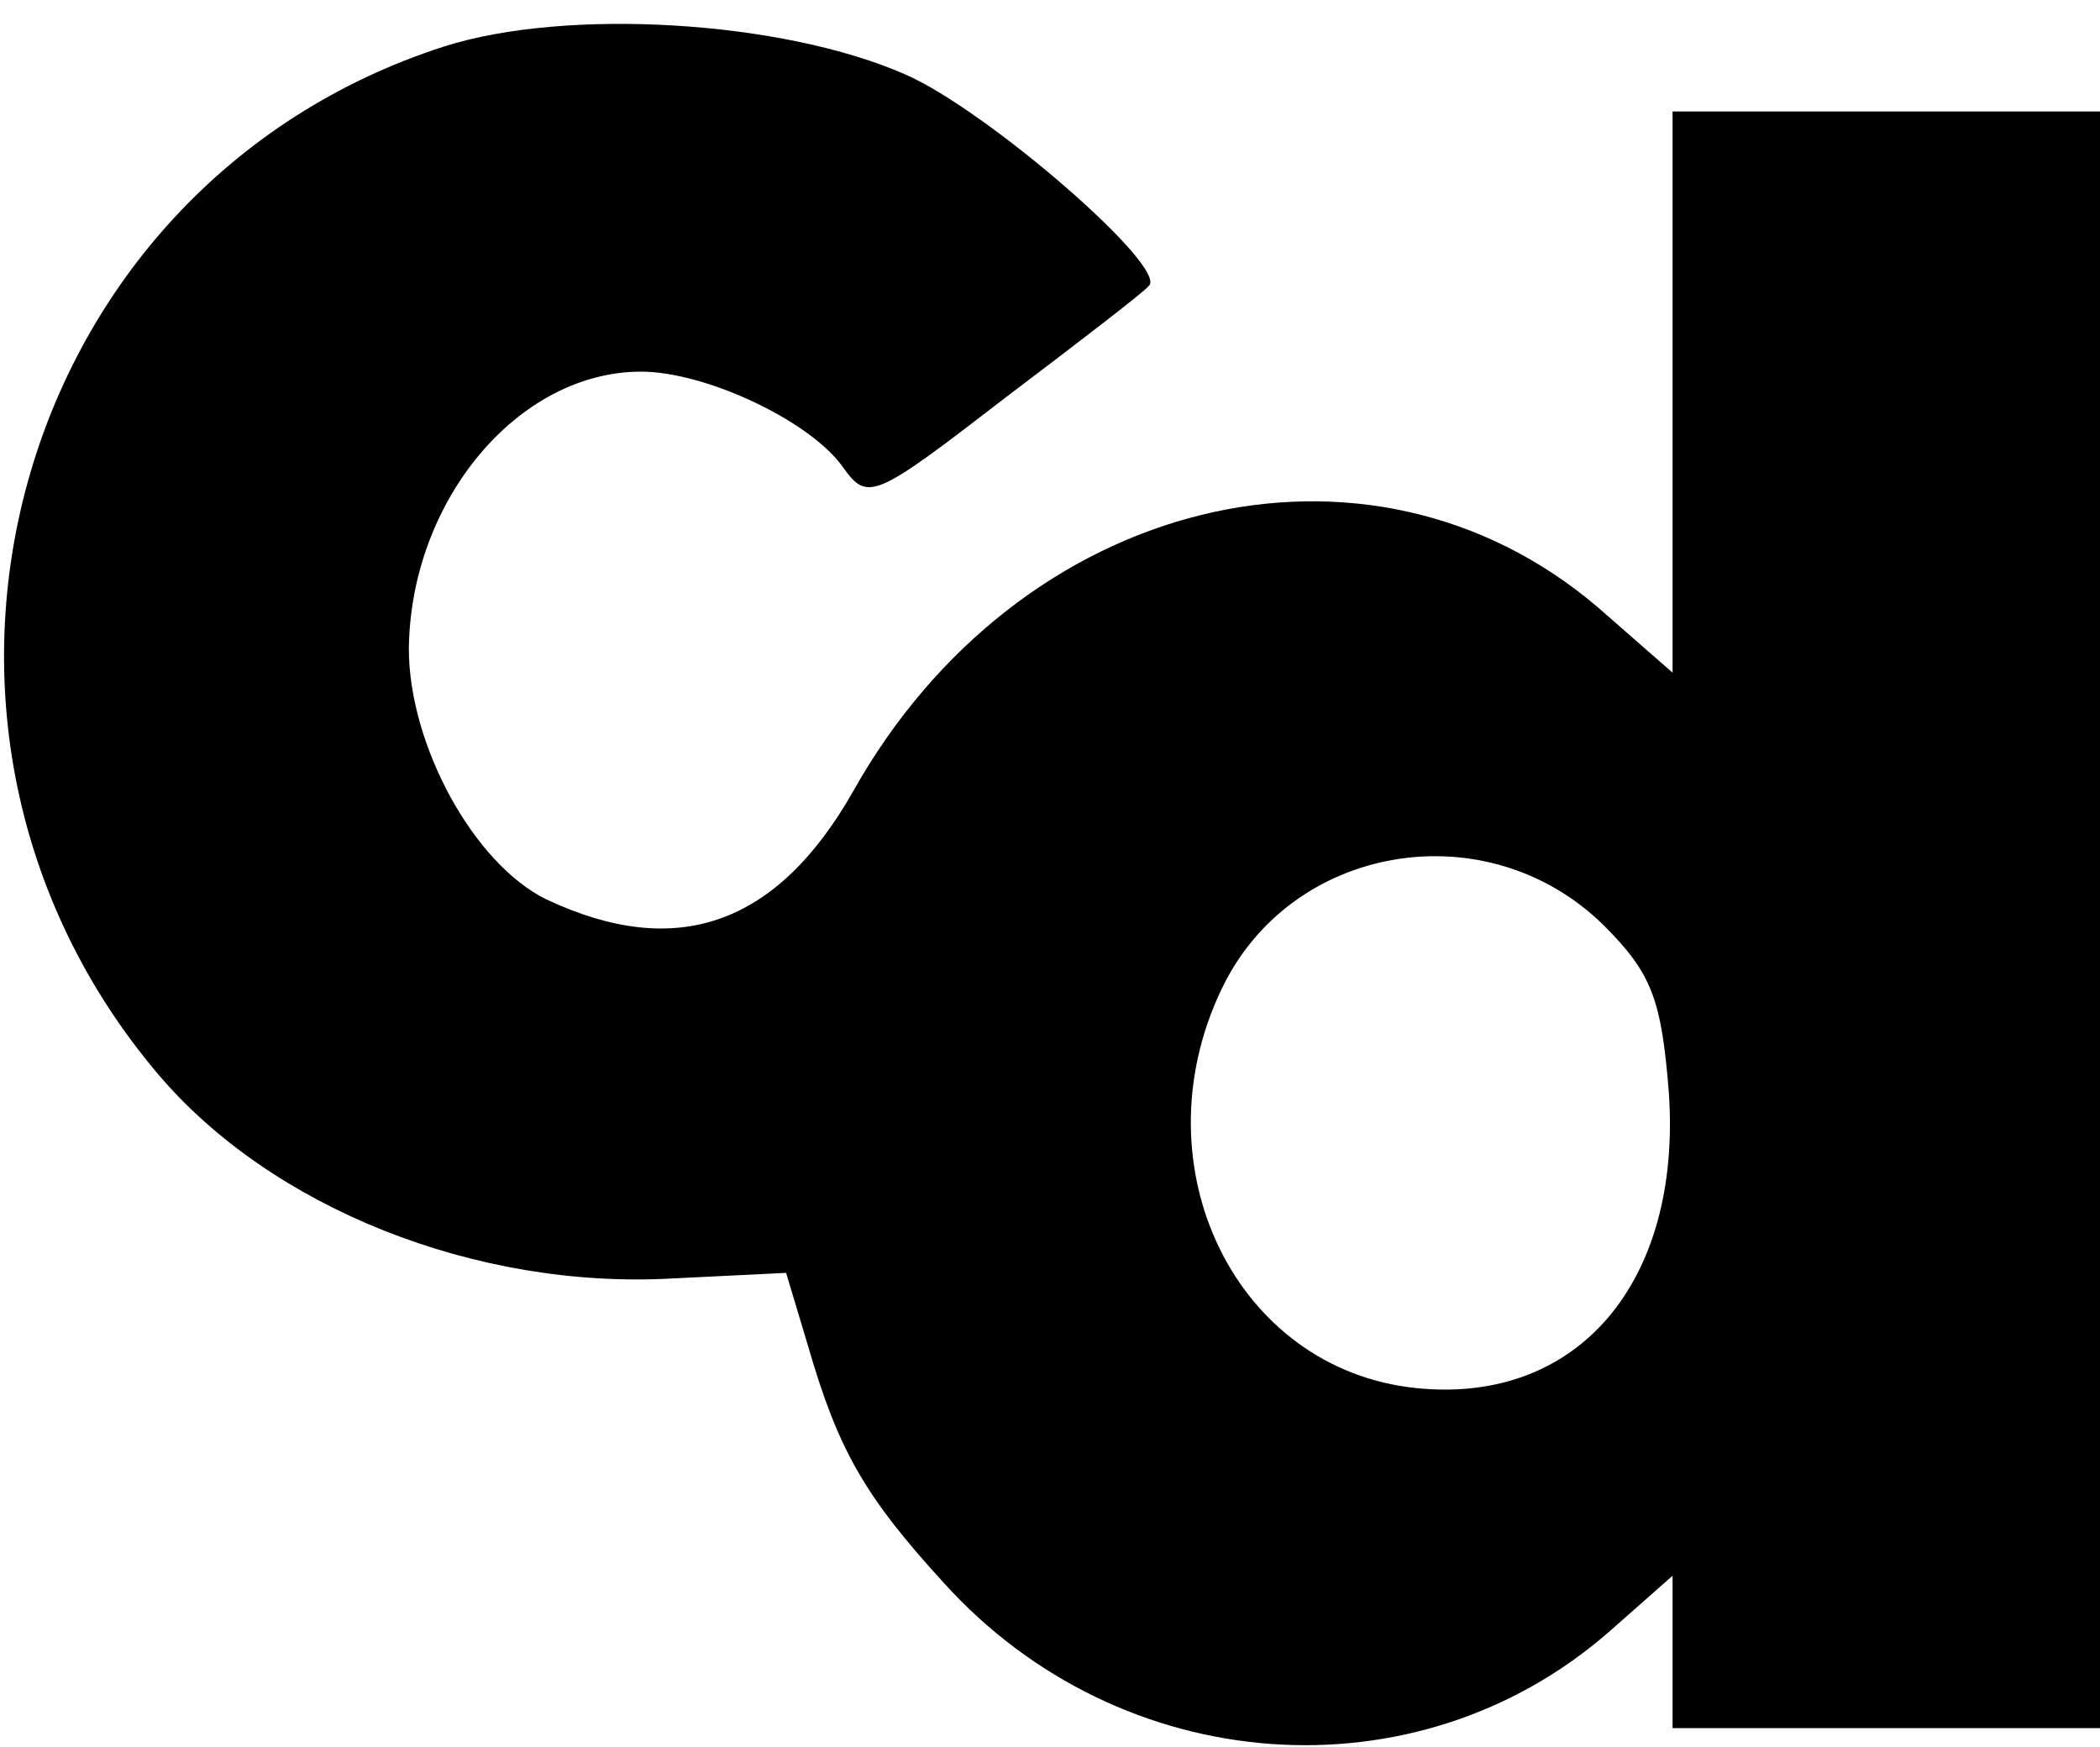
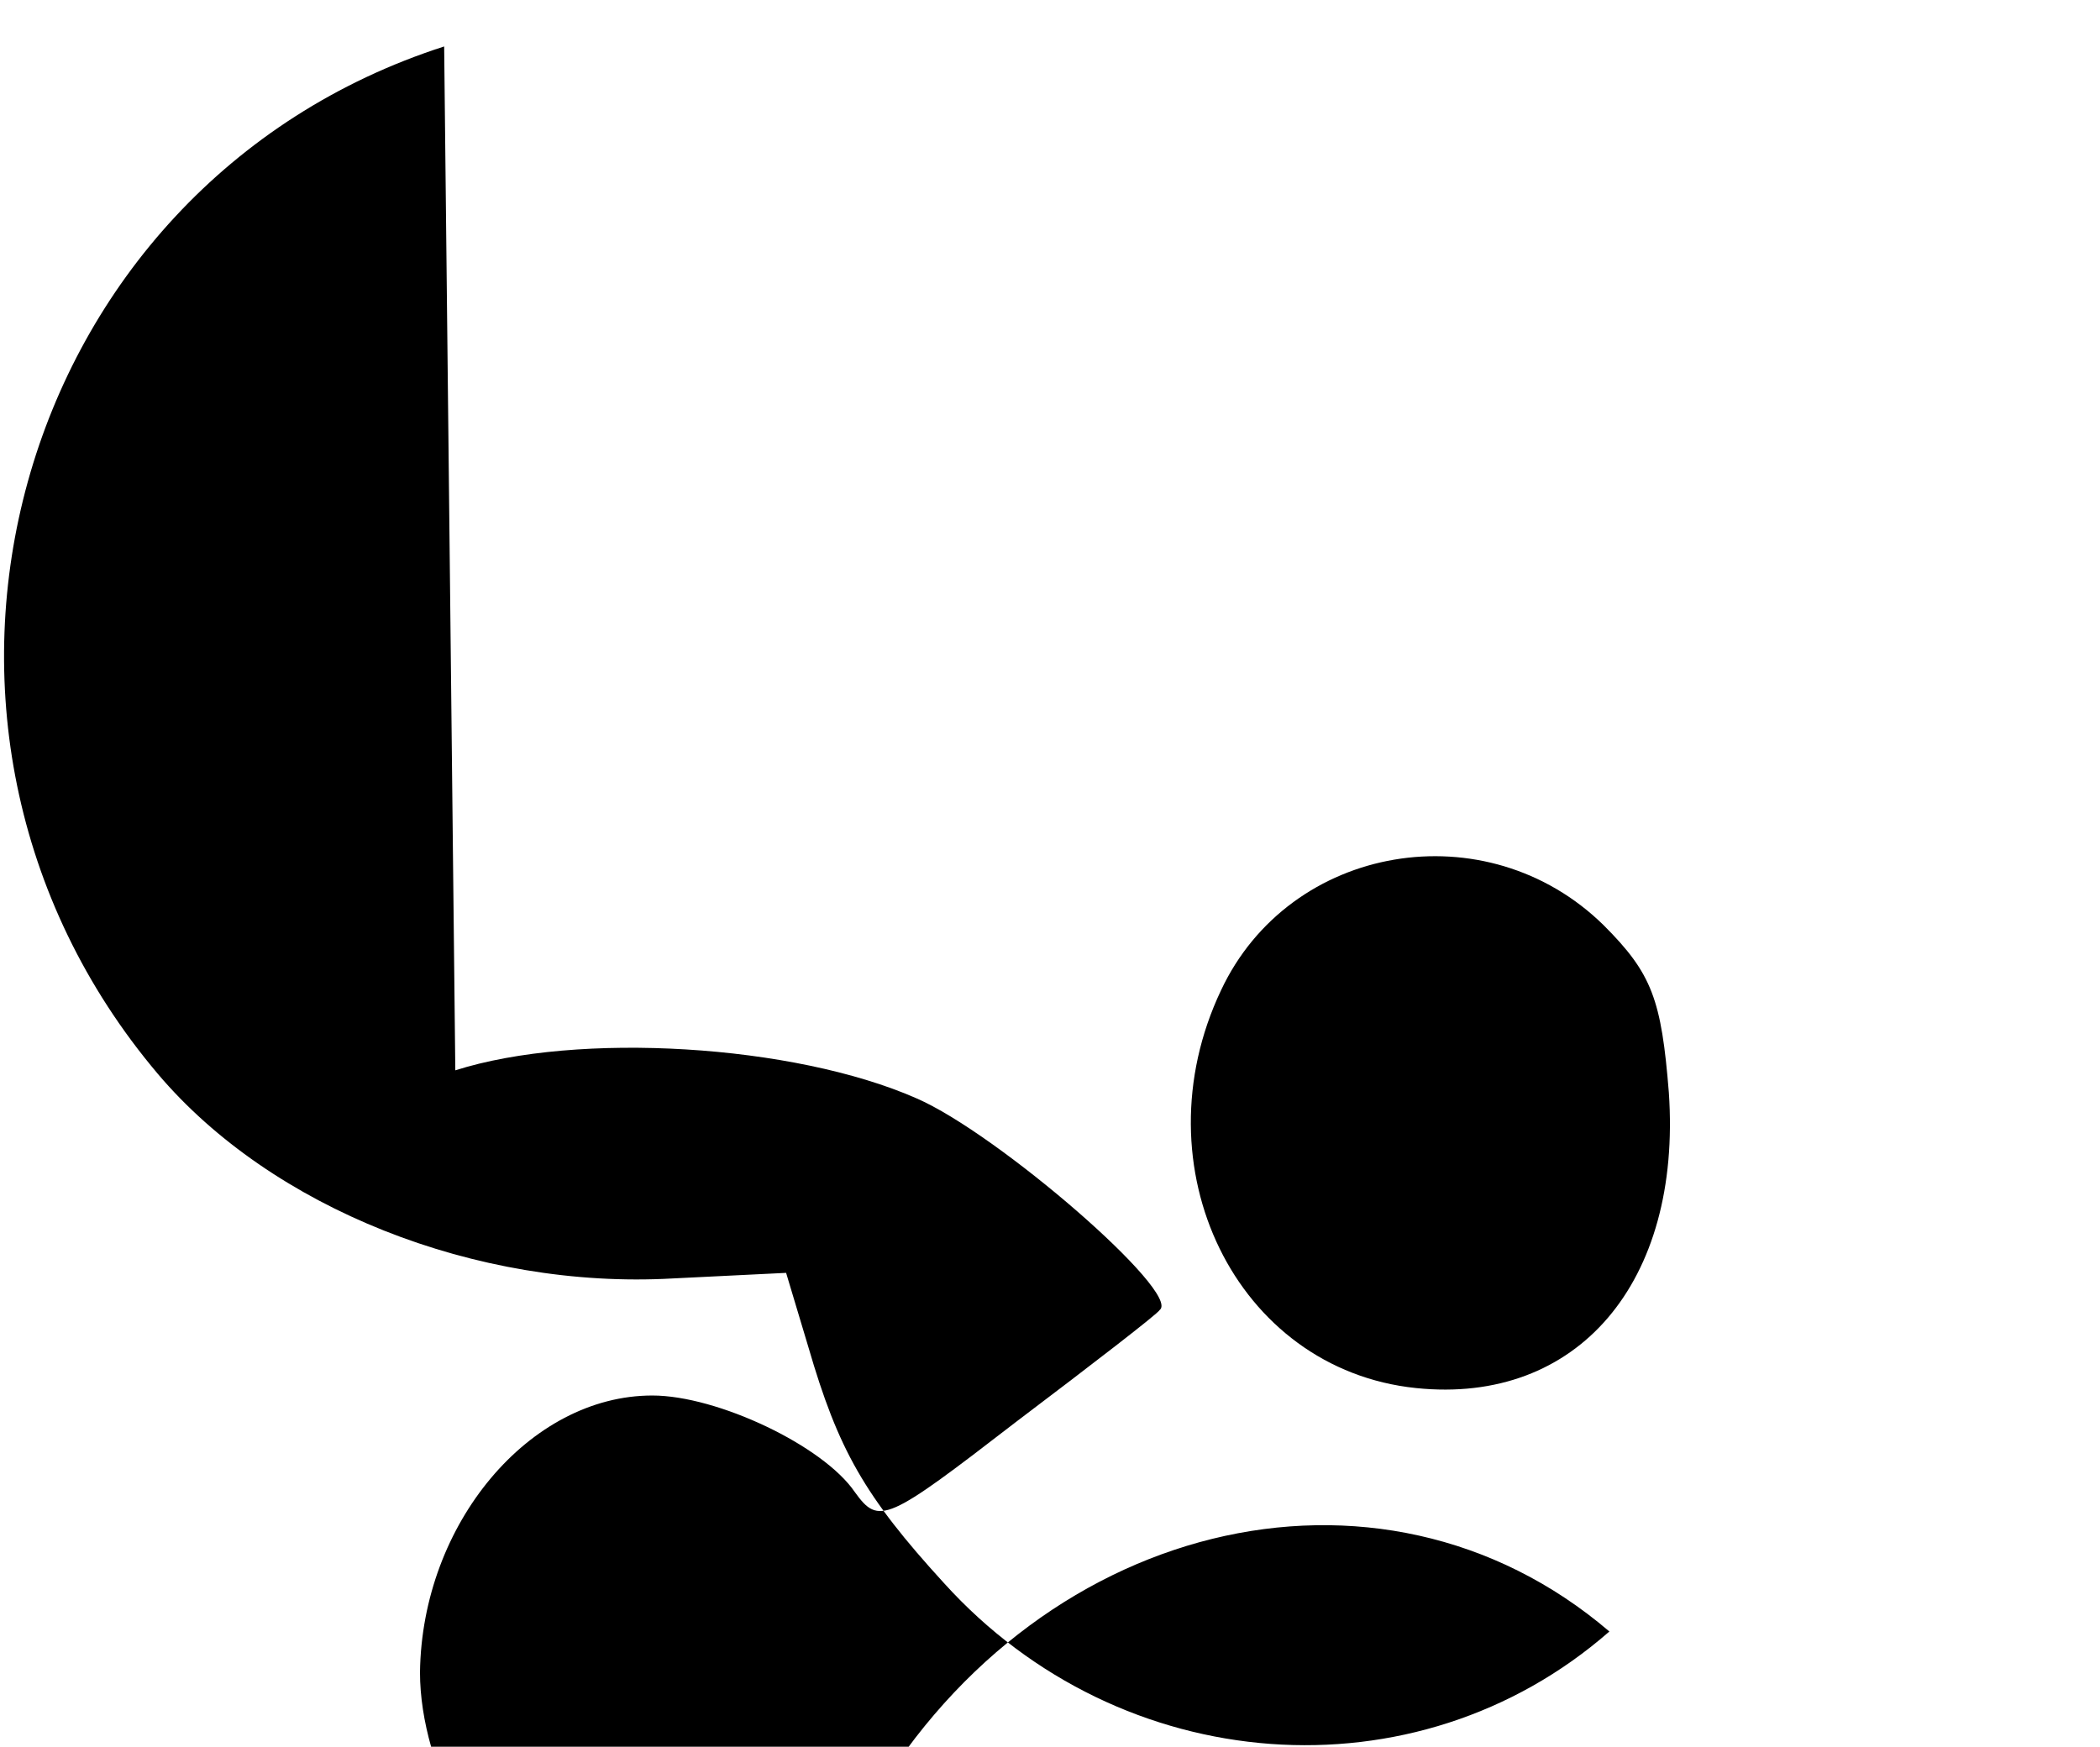
<svg xmlns="http://www.w3.org/2000/svg" version="1.0" width="113pt" height="94pt" viewBox="0 0 113 94" preserveAspectRatio="xMidYMid meet">
  <g transform="translate(0,94) scale(0.1,-0.1)" fill="#000000" stroke="none">
-     <path d="M239 915 c-233 -75 -313 -365 -154 -553 61 -72 171 -116 277 -110 l61 3 12 -40 c16 -55 30 -80 73 -127 95 -105 254 -117 358 -26 l34 30 0 -41 0 -41 115 0 115 0 0 435 0 435 -115 0 -115 0 0 -151 0 -151 -40 35 c-124 106 -312 60 -401 -99 -41 -72 -95 -91 -165 -58 -39 19 -74 83 -74 135 1 80 59 149 125 149 35 0 92 -27 109 -52 13 -18 17 -16 87 38 41 31 76 58 77 60 12 9 -87 95 -131 114 -66 29 -182 36 -248 15z m624 -473 c26 -26 31 -40 35 -90 7 -102 -49 -168 -136 -159 -97 10 -150 119 -105 214 37 79 143 97 206 35z" />
+     <path d="M239 915 c-233 -75 -313 -365 -154 -553 61 -72 171 -116 277 -110 l61 3 12 -40 c16 -55 30 -80 73 -127 95 -105 254 -117 358 -26 c-124 106 -312 60 -401 -99 -41 -72 -95 -91 -165 -58 -39 19 -74 83 -74 135 1 80 59 149 125 149 35 0 92 -27 109 -52 13 -18 17 -16 87 38 41 31 76 58 77 60 12 9 -87 95 -131 114 -66 29 -182 36 -248 15z m624 -473 c26 -26 31 -40 35 -90 7 -102 -49 -168 -136 -159 -97 10 -150 119 -105 214 37 79 143 97 206 35z" />
  </g>
</svg>